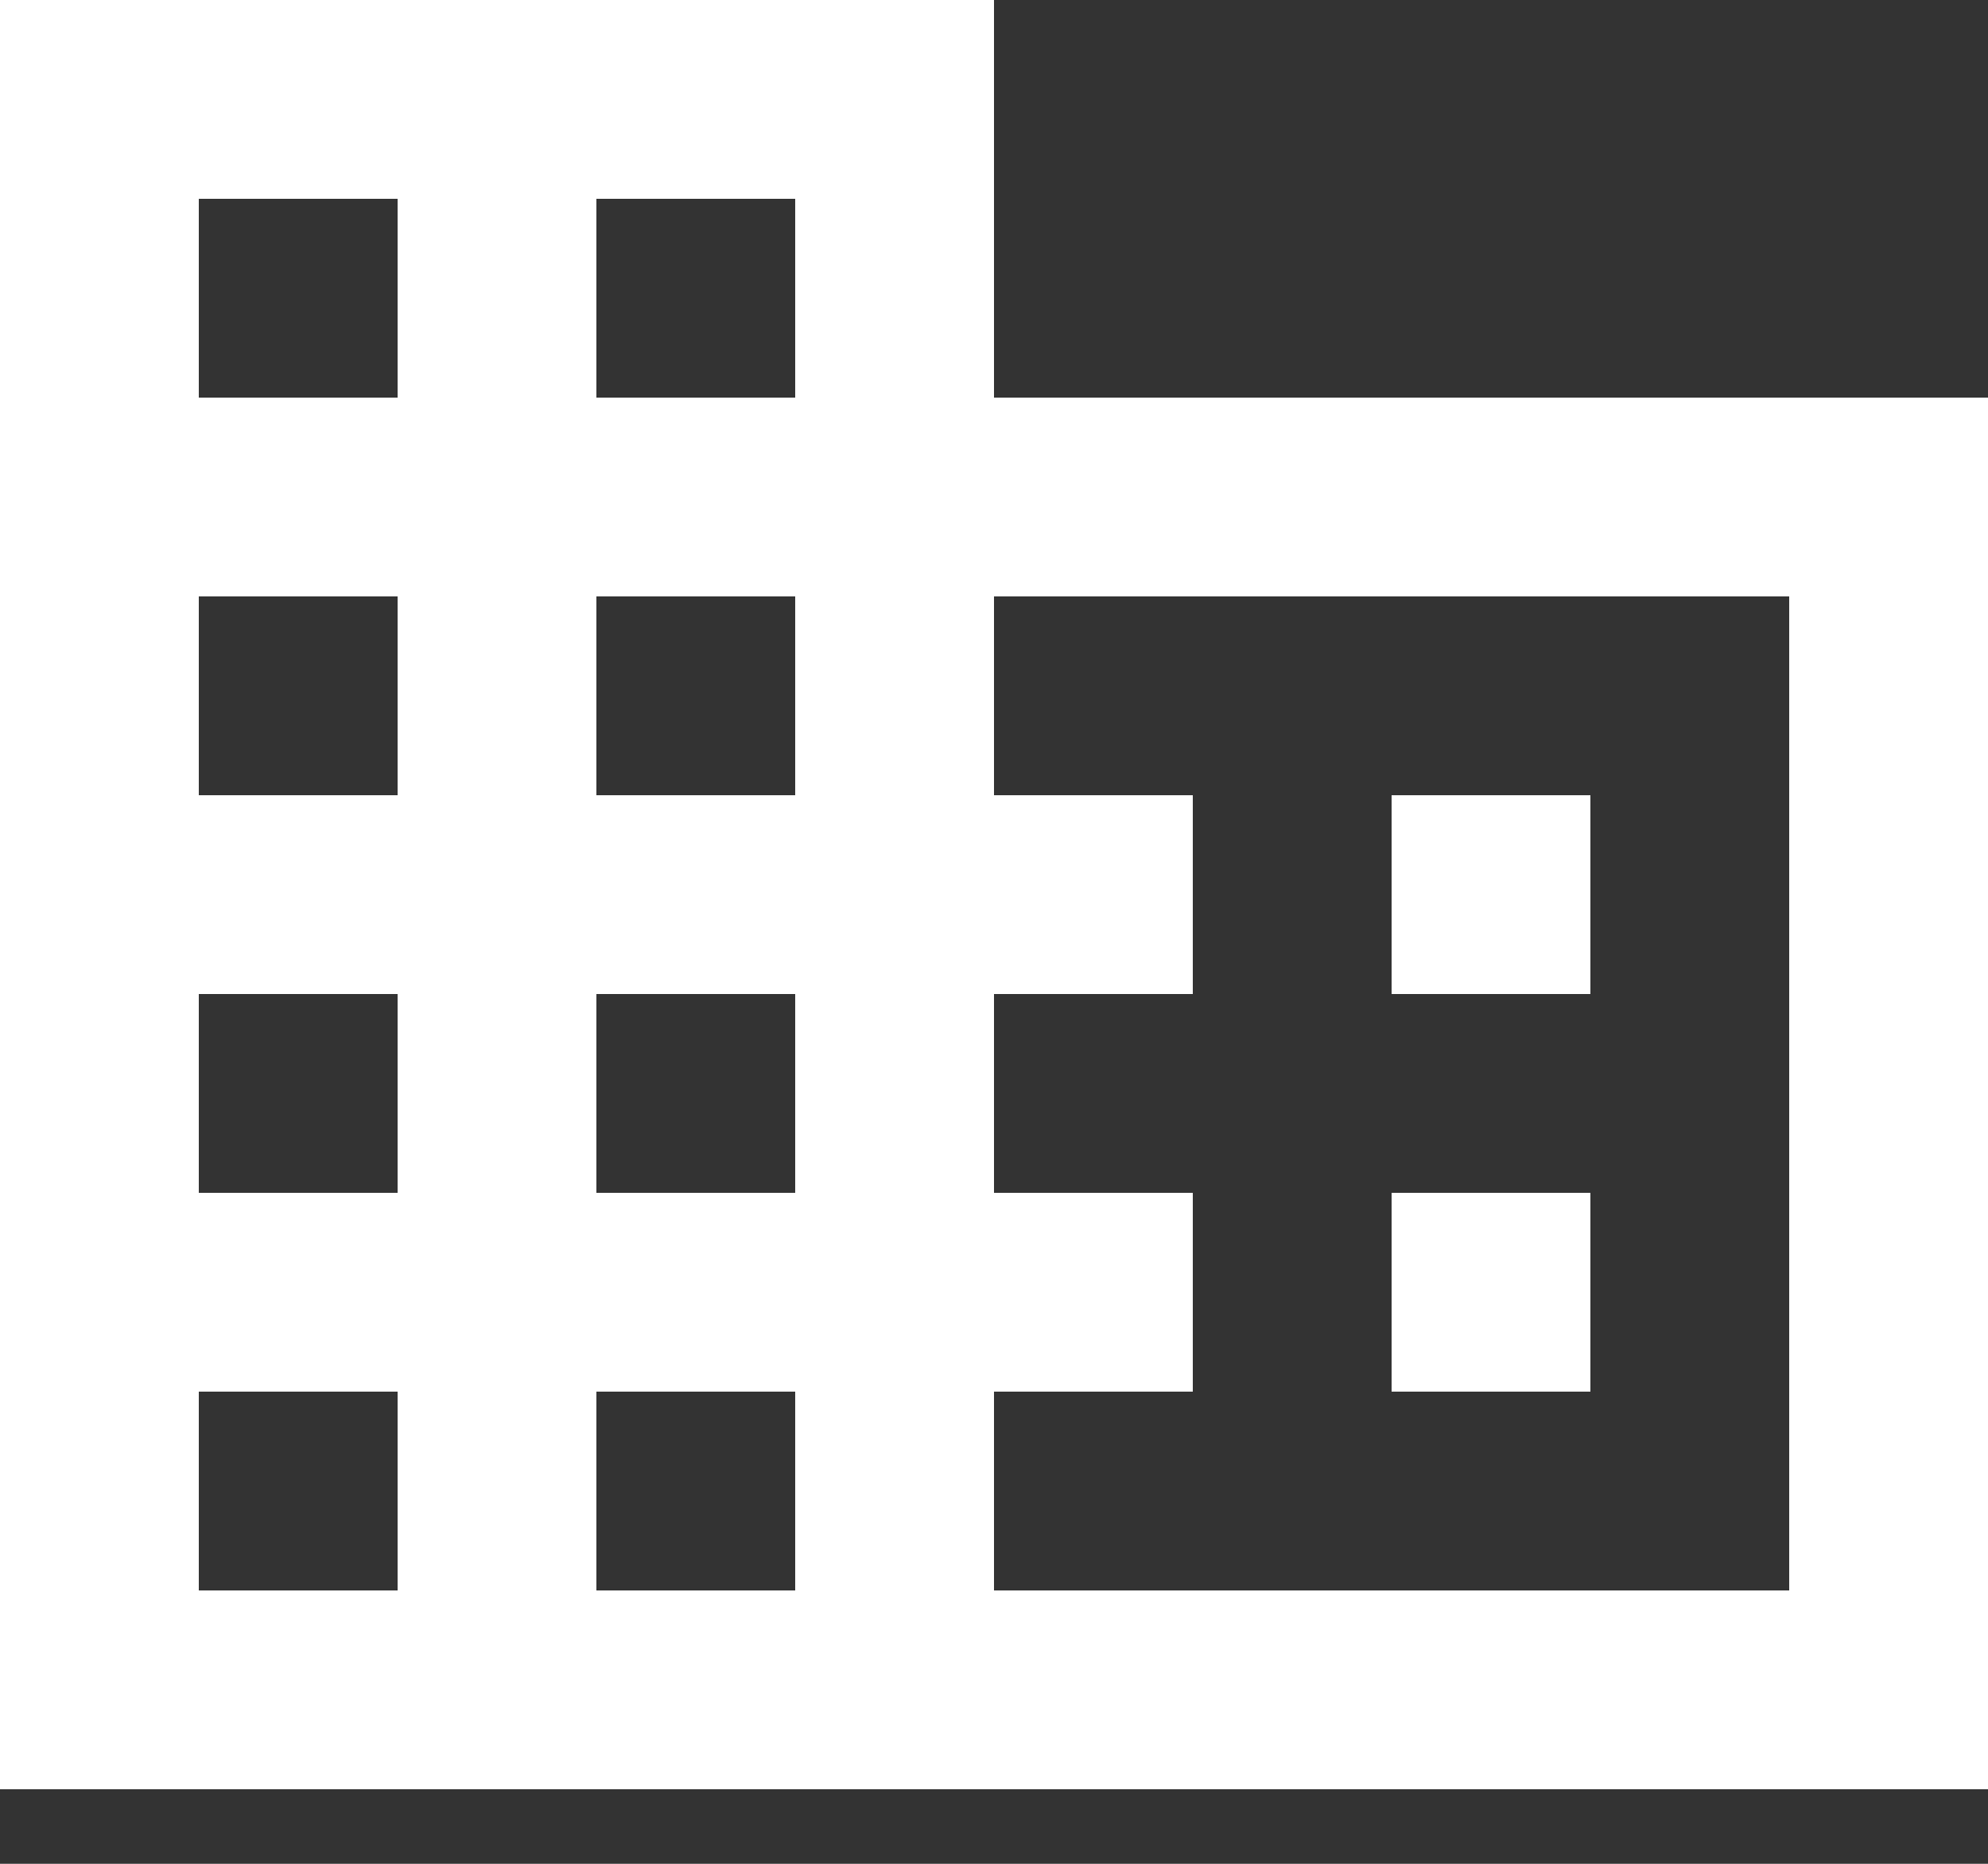
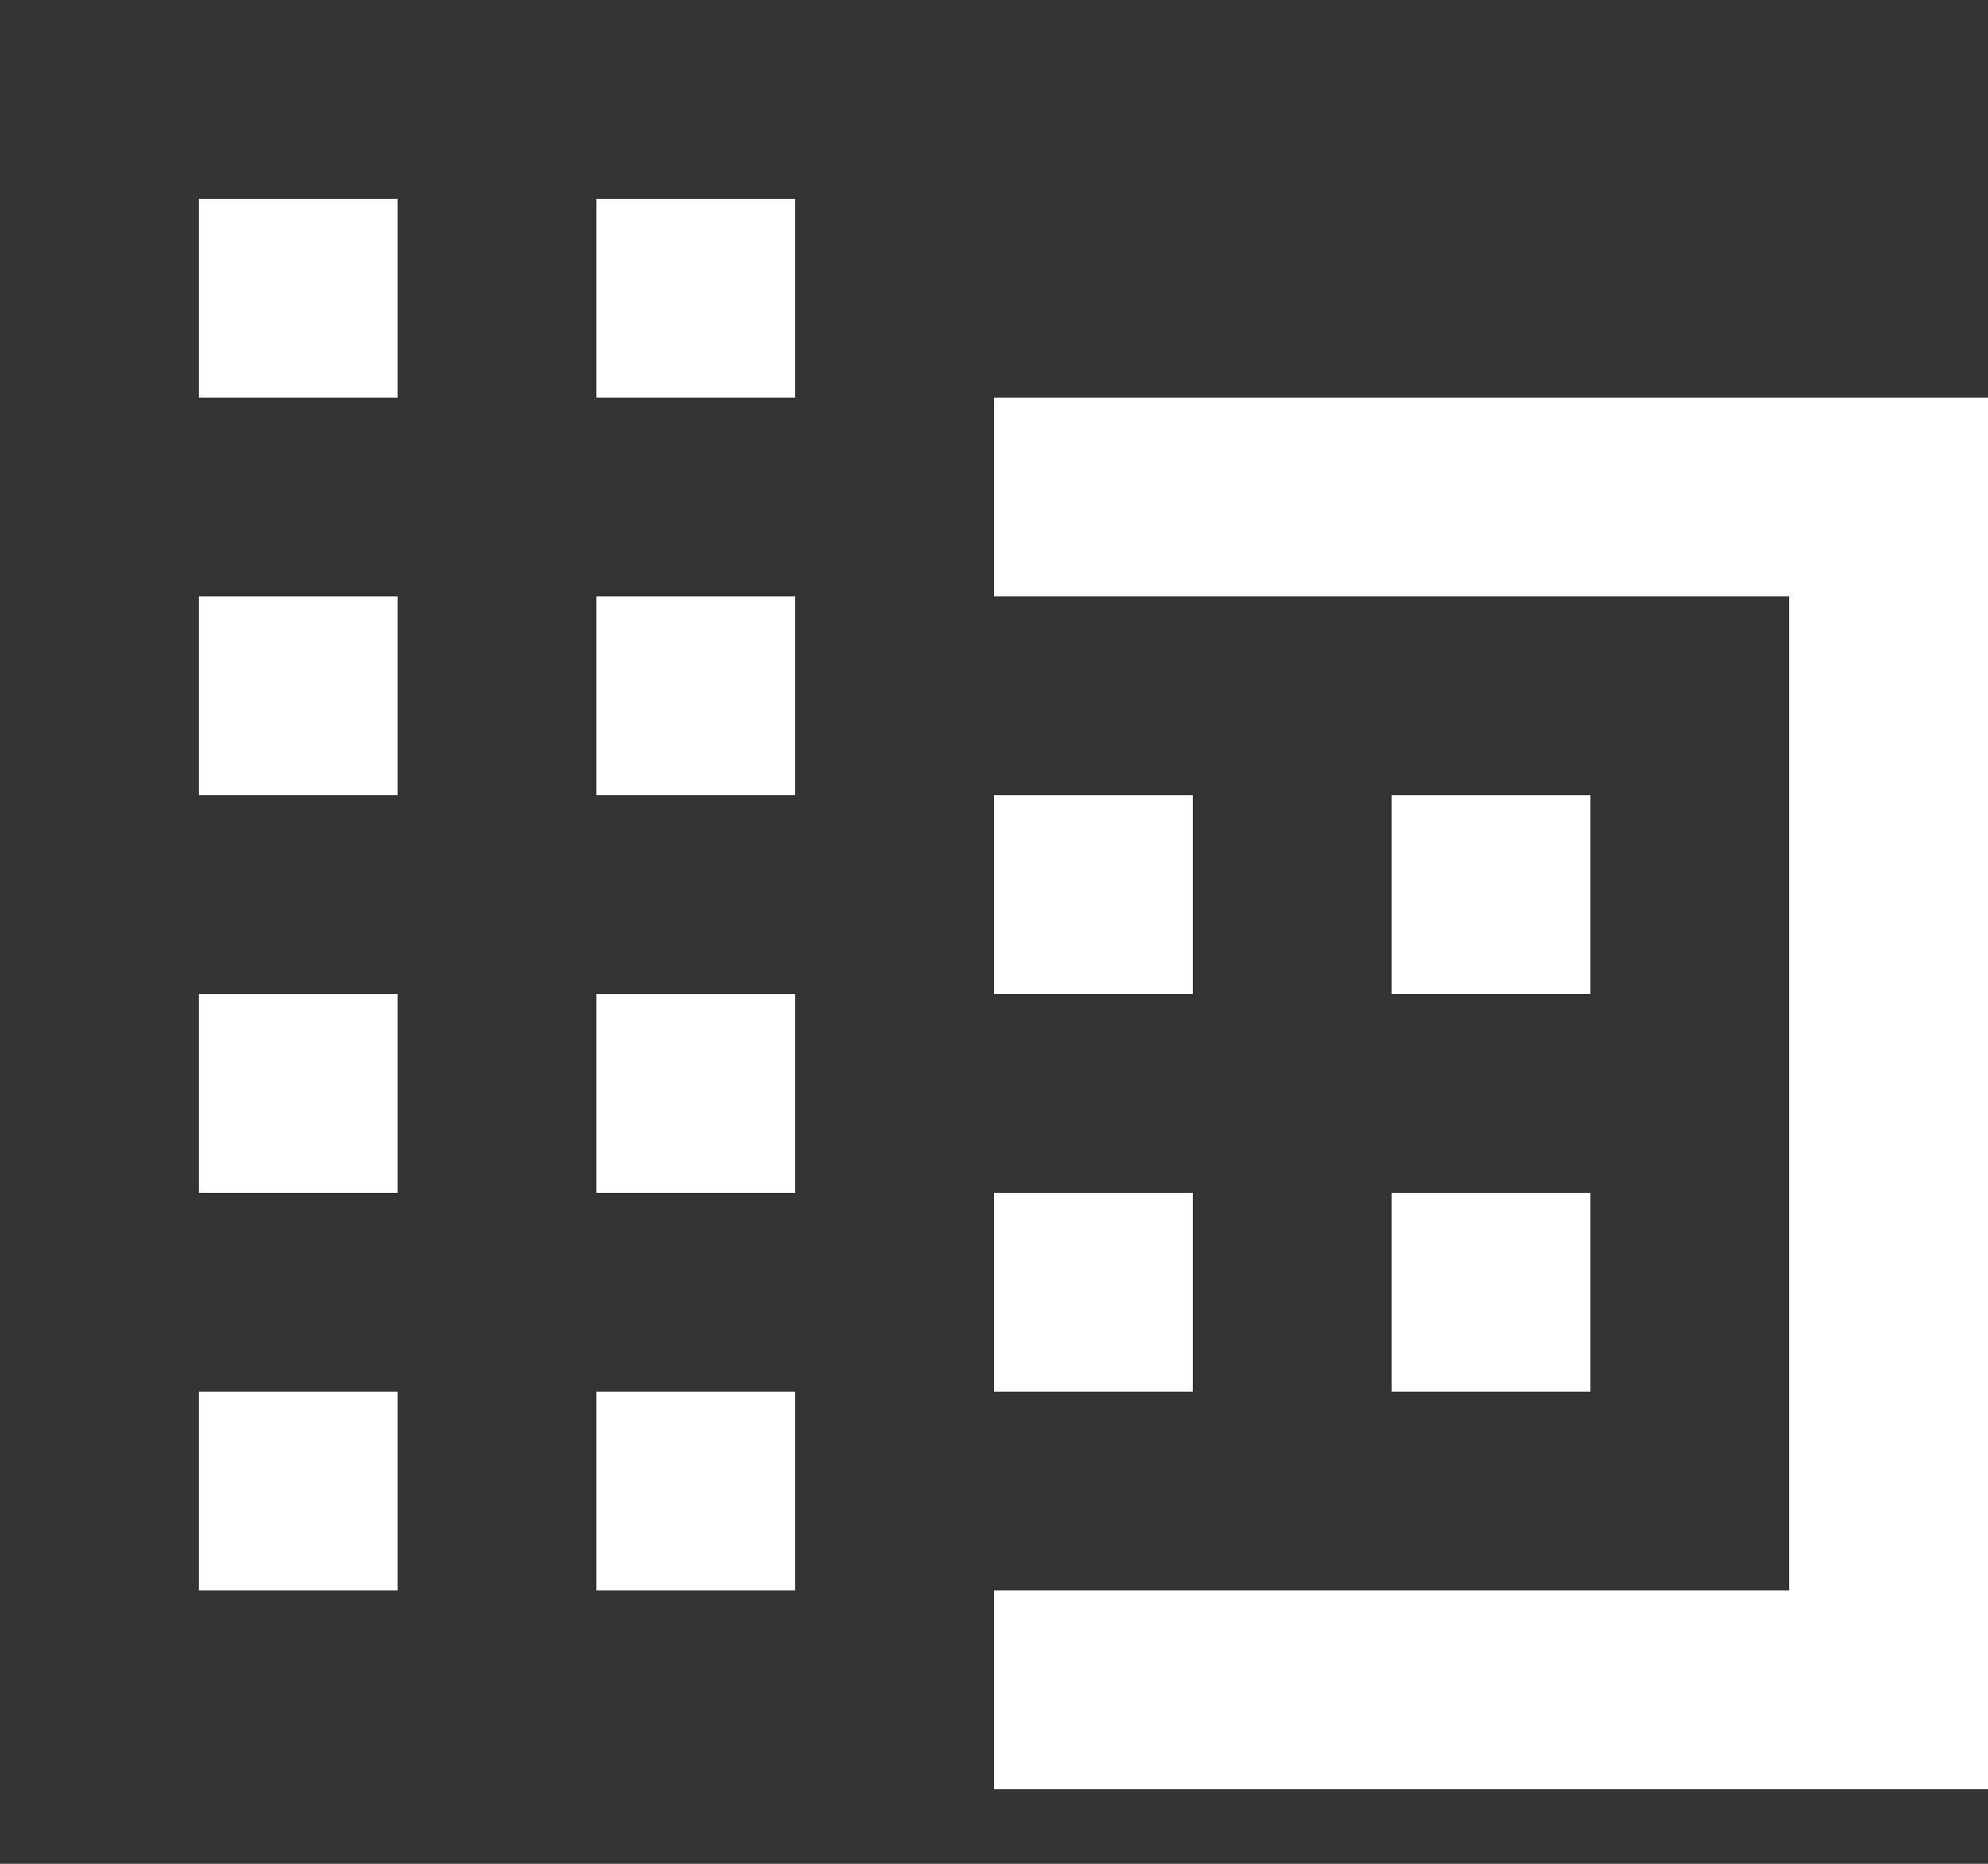
<svg xmlns="http://www.w3.org/2000/svg" width="16" height="15" viewBox="0 0 16 15" fill="none">
  <rect x="0" y="0" width="16" height="15" fill="#333333" stroke="none" />
-   <path d="M12.8 9.6H11.2V11.2H12.8M12.8 6.4H11.2V8H12.8M14.4 12.8H8V11.2H9.6V9.6H8V8H9.6V6.4H8V4.8H14.4M6.4 3.2H4.8V1.6H6.4M6.4 6.4H4.8V4.8H6.4M6.4 9.6H4.8V8H6.4M6.4 12.8H4.8V11.2H6.4M3.2 3.2H1.6V1.6H3.2M3.2 6.4H1.6V4.8H3.2M3.2 9.6H1.6V8H3.2M3.2 12.8H1.6V11.2H3.2M8 3.2V0H0V14.4H16V3.2H8Z" fill="white" />
+   <path d="M12.8 9.6H11.2V11.2H12.8M12.8 6.4H11.2V8H12.8M14.4 12.8H8V11.2H9.6V9.6H8V8H9.6V6.4H8V4.8H14.4M6.4 3.2H4.8V1.6H6.4M6.4 6.4H4.8V4.8H6.4M6.4 9.6H4.8V8H6.4M6.4 12.8H4.8V11.2H6.4M3.2 3.2H1.6V1.6H3.2M3.2 6.4H1.6V4.8H3.2M3.2 9.6H1.6V8H3.2M3.2 12.8H1.6V11.2H3.2M8 3.2V0V14.4H16V3.2H8Z" fill="white" />
</svg>